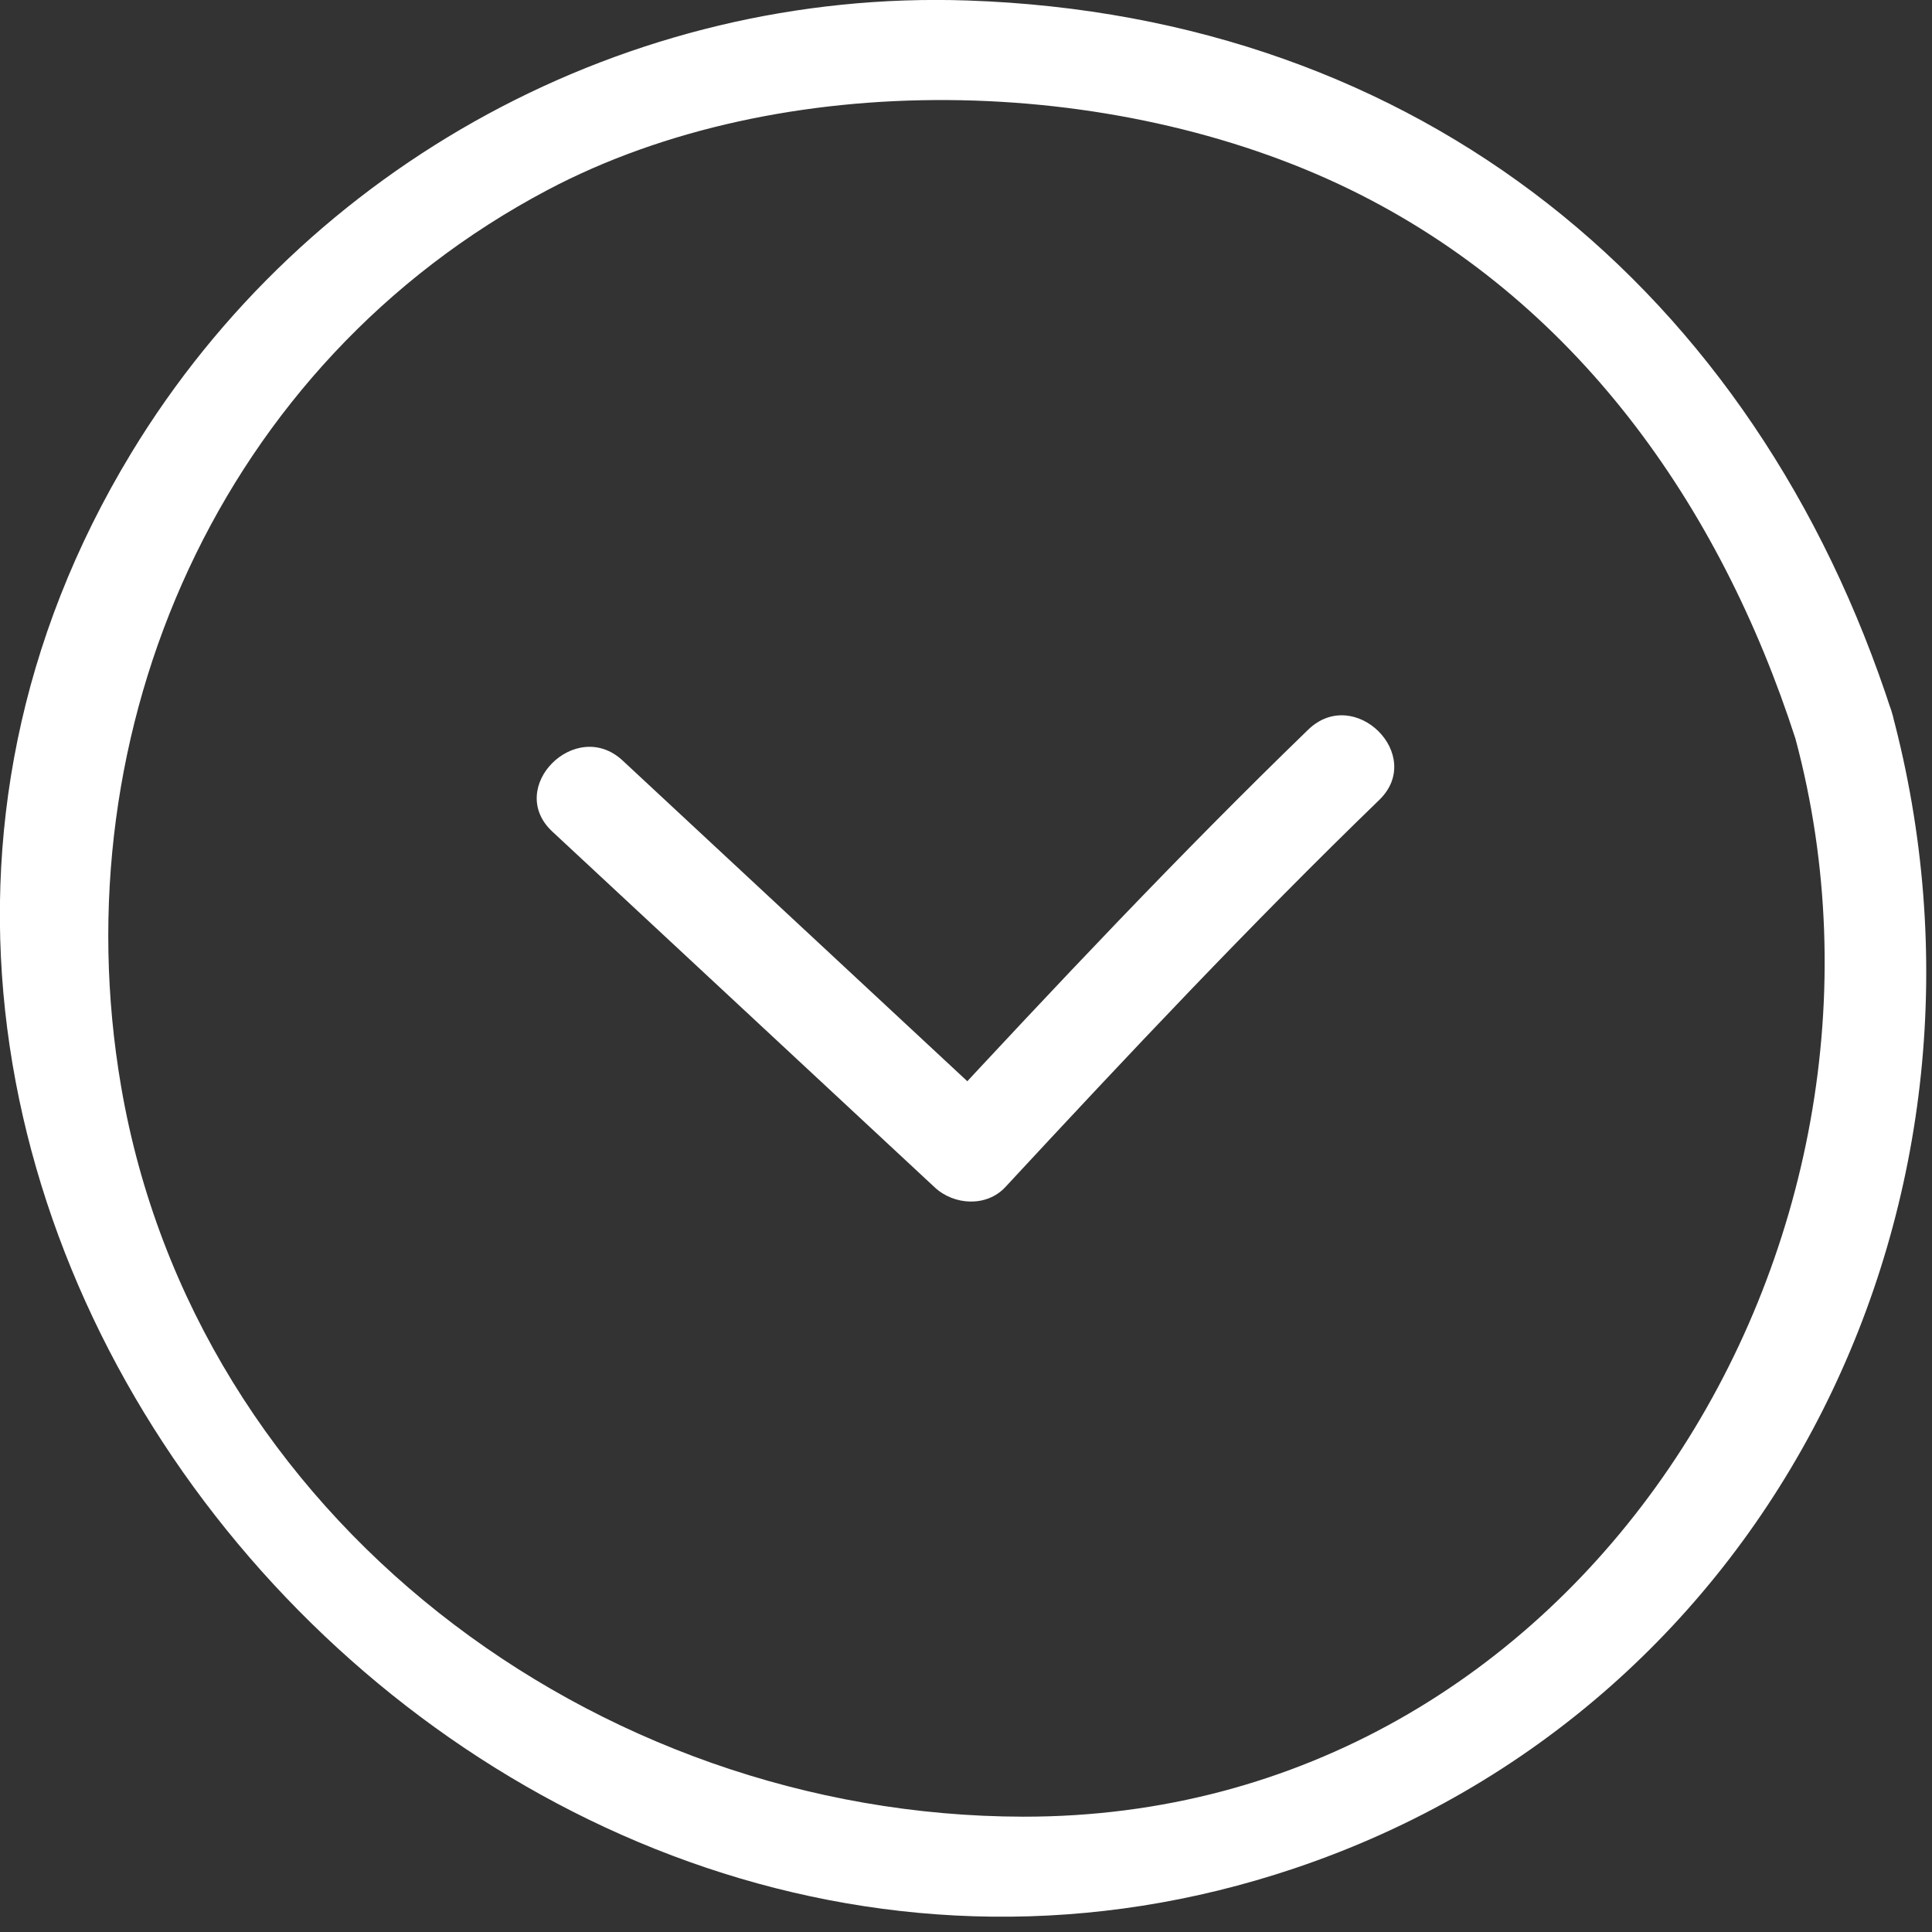
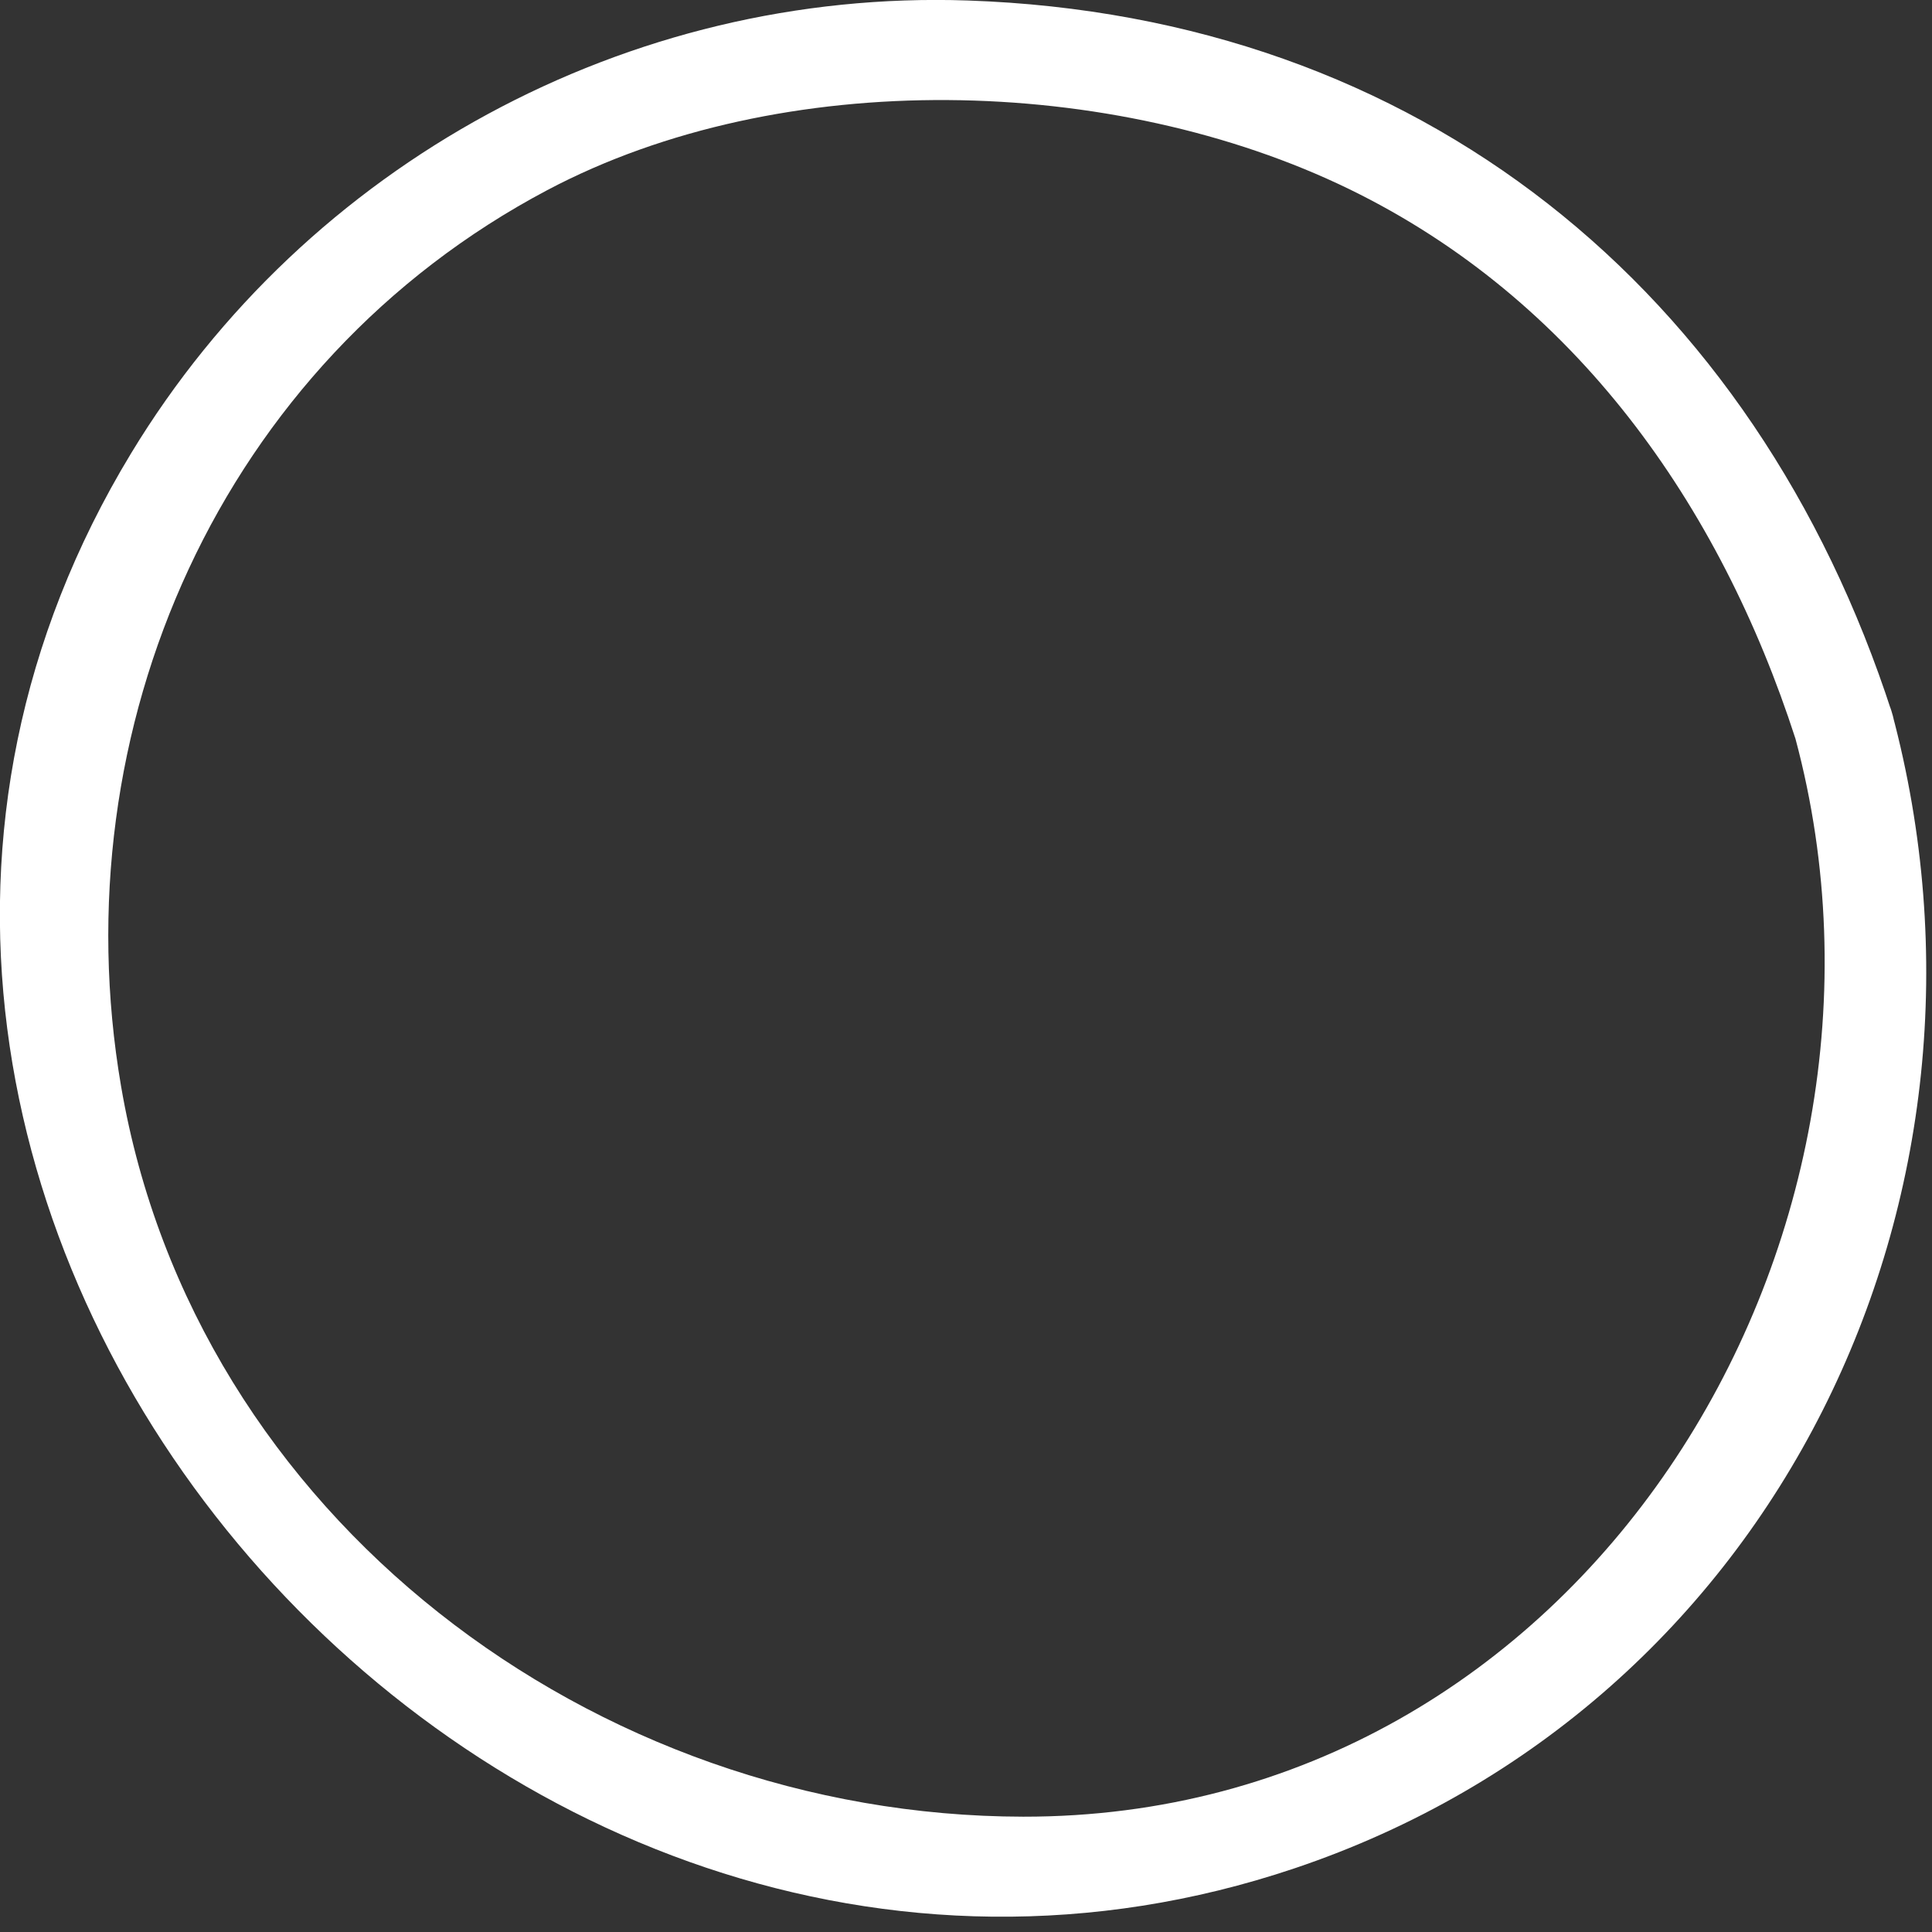
<svg xmlns="http://www.w3.org/2000/svg" width="100%" height="100%" viewBox="0 0 58 58" version="1.1" xml:space="preserve" style="fill-rule:evenodd;clip-rule:evenodd;stroke-linejoin:round;stroke-miterlimit:1.414;">
  <rect x="0" y="0" width="58" height="58" fill="#333333" stroke="none" />
  <g transform="matrix(1,0,0,1,-4880.99,-1370.92)">
    <g transform="matrix(1,0,0,1,4050,900)">
      <g>
        <path d="M887.789,492.321C883.683,479.619 873.606,471.401 860.044,470.935C849.85,470.585 840.192,475.846 834.932,484.518C821.296,506.994 845.468,535.206 869.846,527.011C884.336,522.14 891.667,506.791 887.789,492.321C887.289,490.456 884.391,491.23 884.891,493.097C888.963,508.289 878.447,525.481 861.708,525.458C848.821,525.441 836.838,516.461 834.625,503.532C832.786,492.784 837.623,481.812 847.419,476.628C854.464,472.9 864.419,473.156 871.491,476.596C878.283,479.901 882.622,486.078 884.891,493.097C885.483,494.928 888.384,494.163 887.789,492.321" style="fill:white;fill-rule:nonzero;" />
-         <path d="M847.572,495.885C851.399,499.445 855.225,503.006 859.051,506.566C859.63,507.105 860.608,507.165 861.173,506.555C864.838,502.604 868.524,498.685 872.396,494.935C873.783,493.592 871.653,491.479 870.263,492.825C866.391,496.575 862.704,500.493 859.04,504.445C859.747,504.441 860.455,504.437 861.162,504.433C857.335,500.873 853.509,497.312 849.682,493.752C848.272,492.44 846.153,494.565 847.572,495.885" style="fill:white;fill-rule:nonzero;" />
      </g>
    </g>
  </g>
</svg>